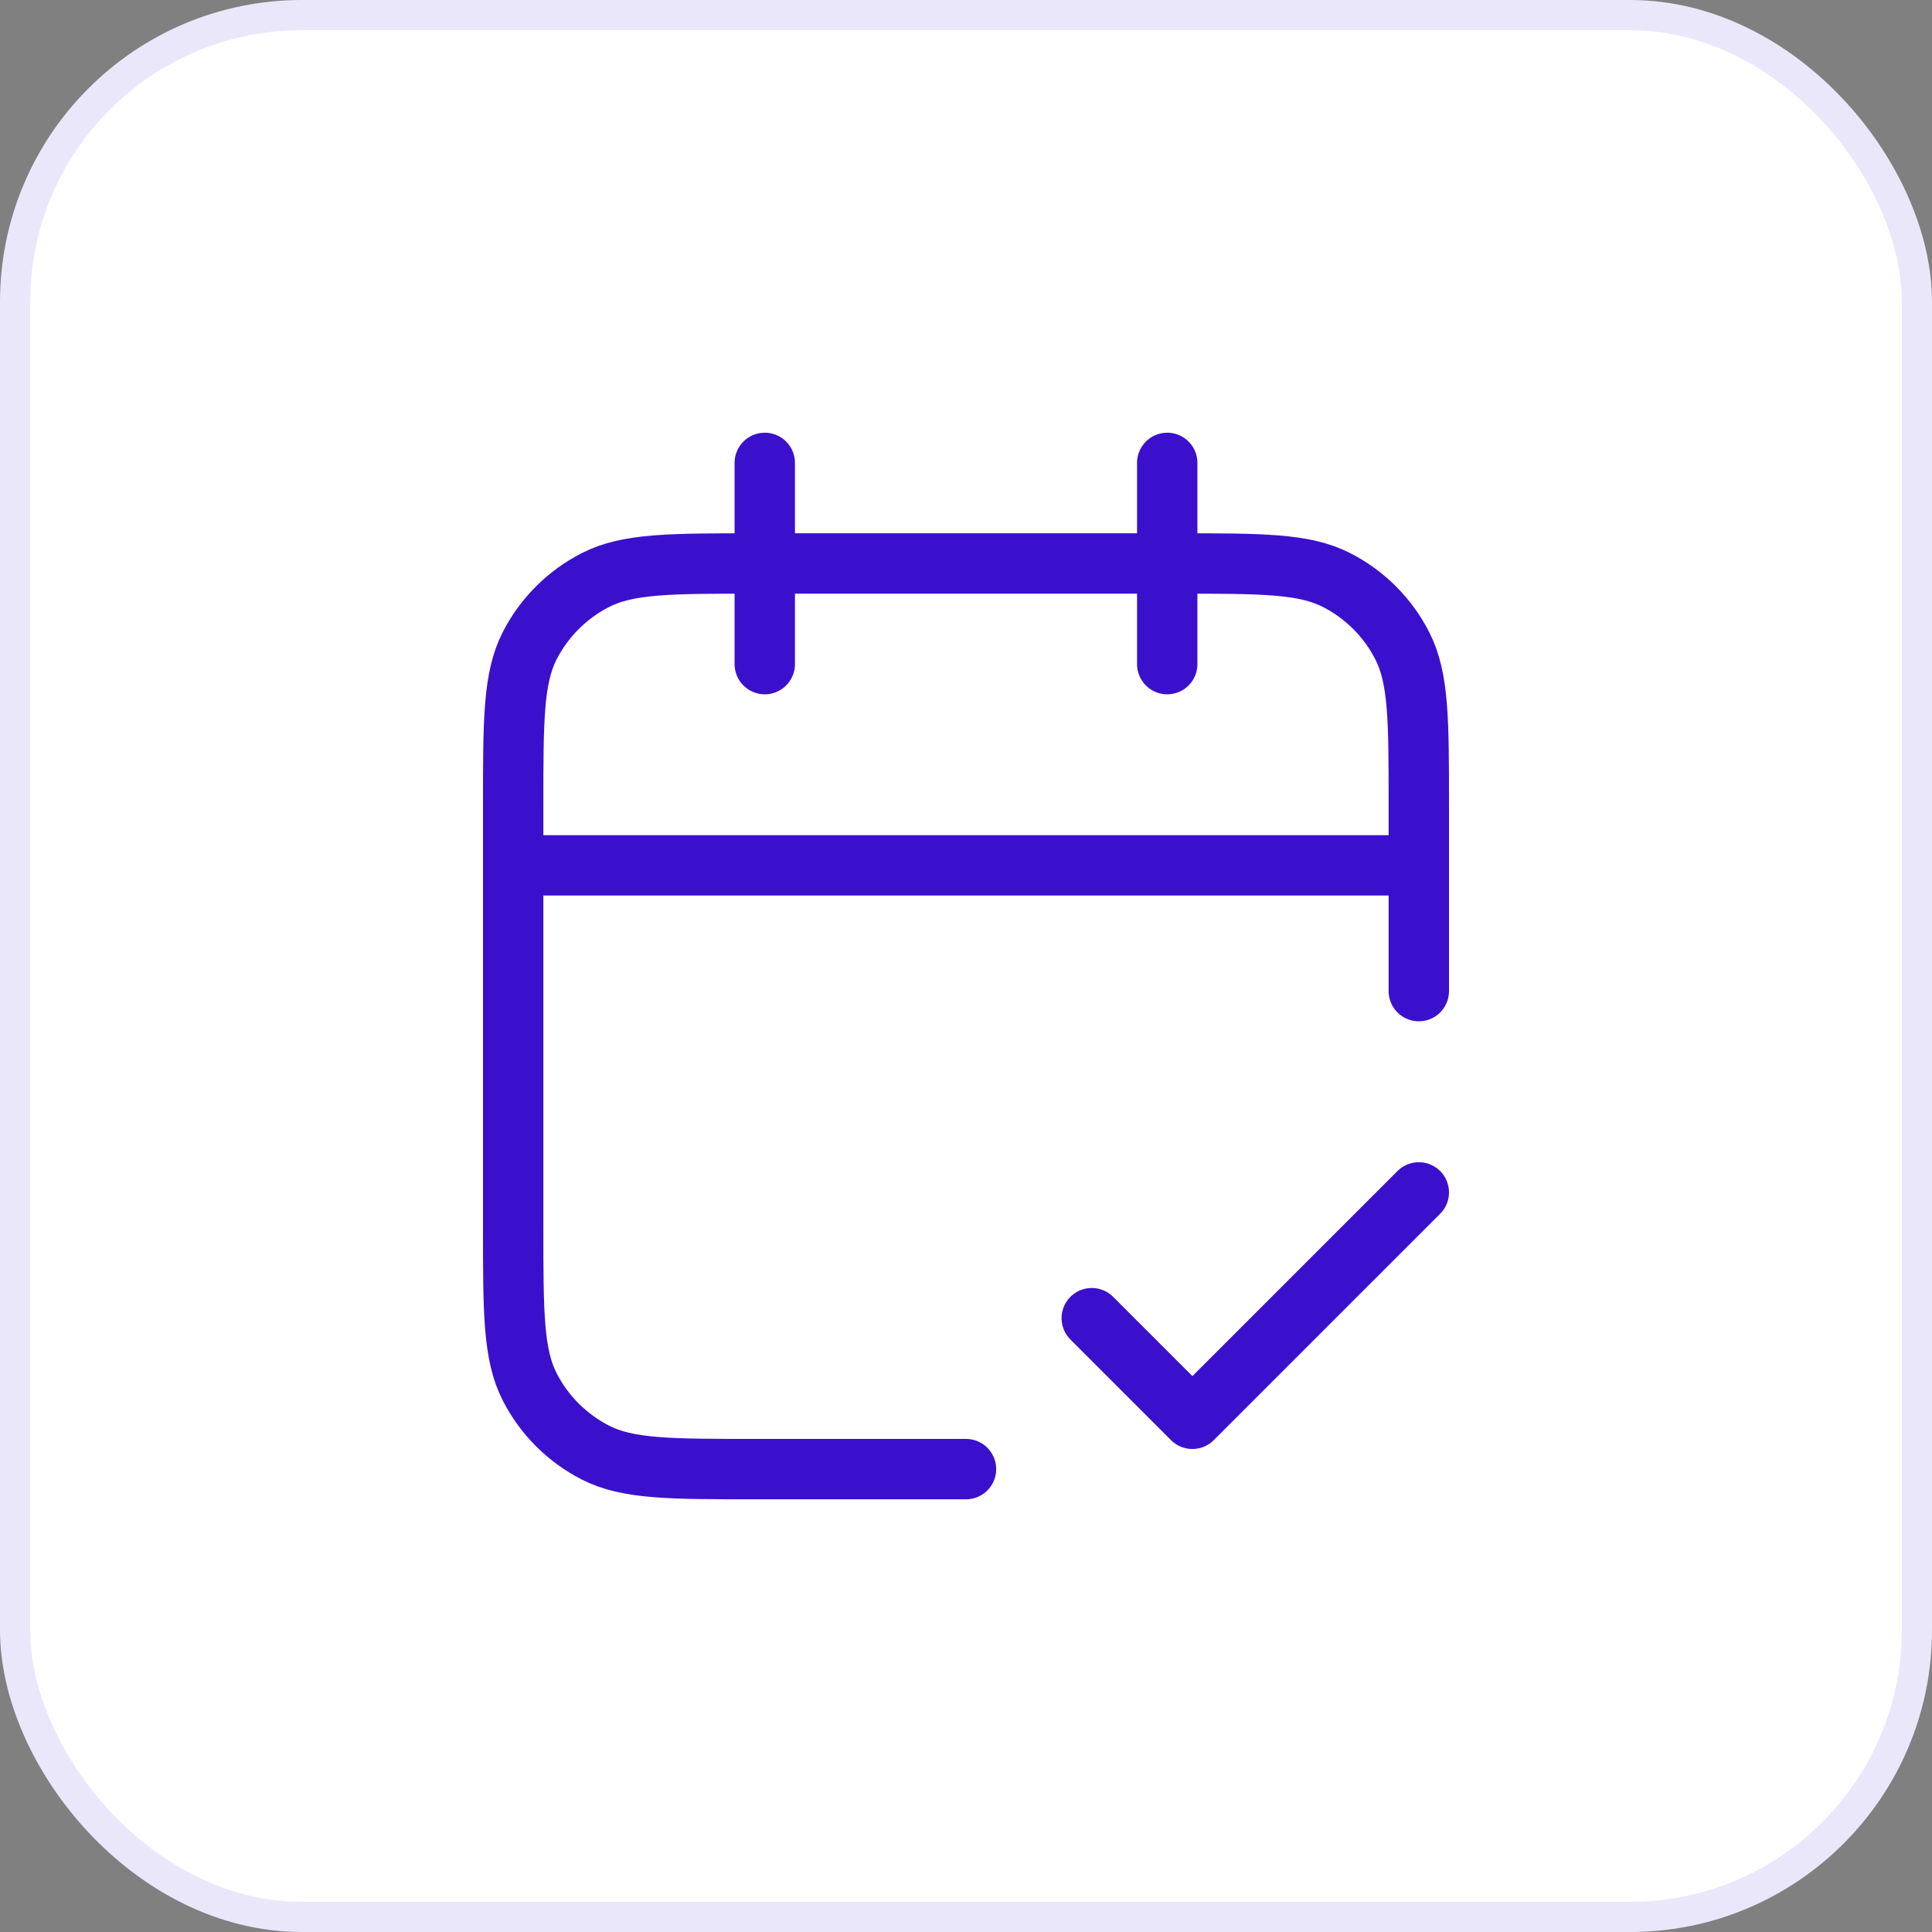
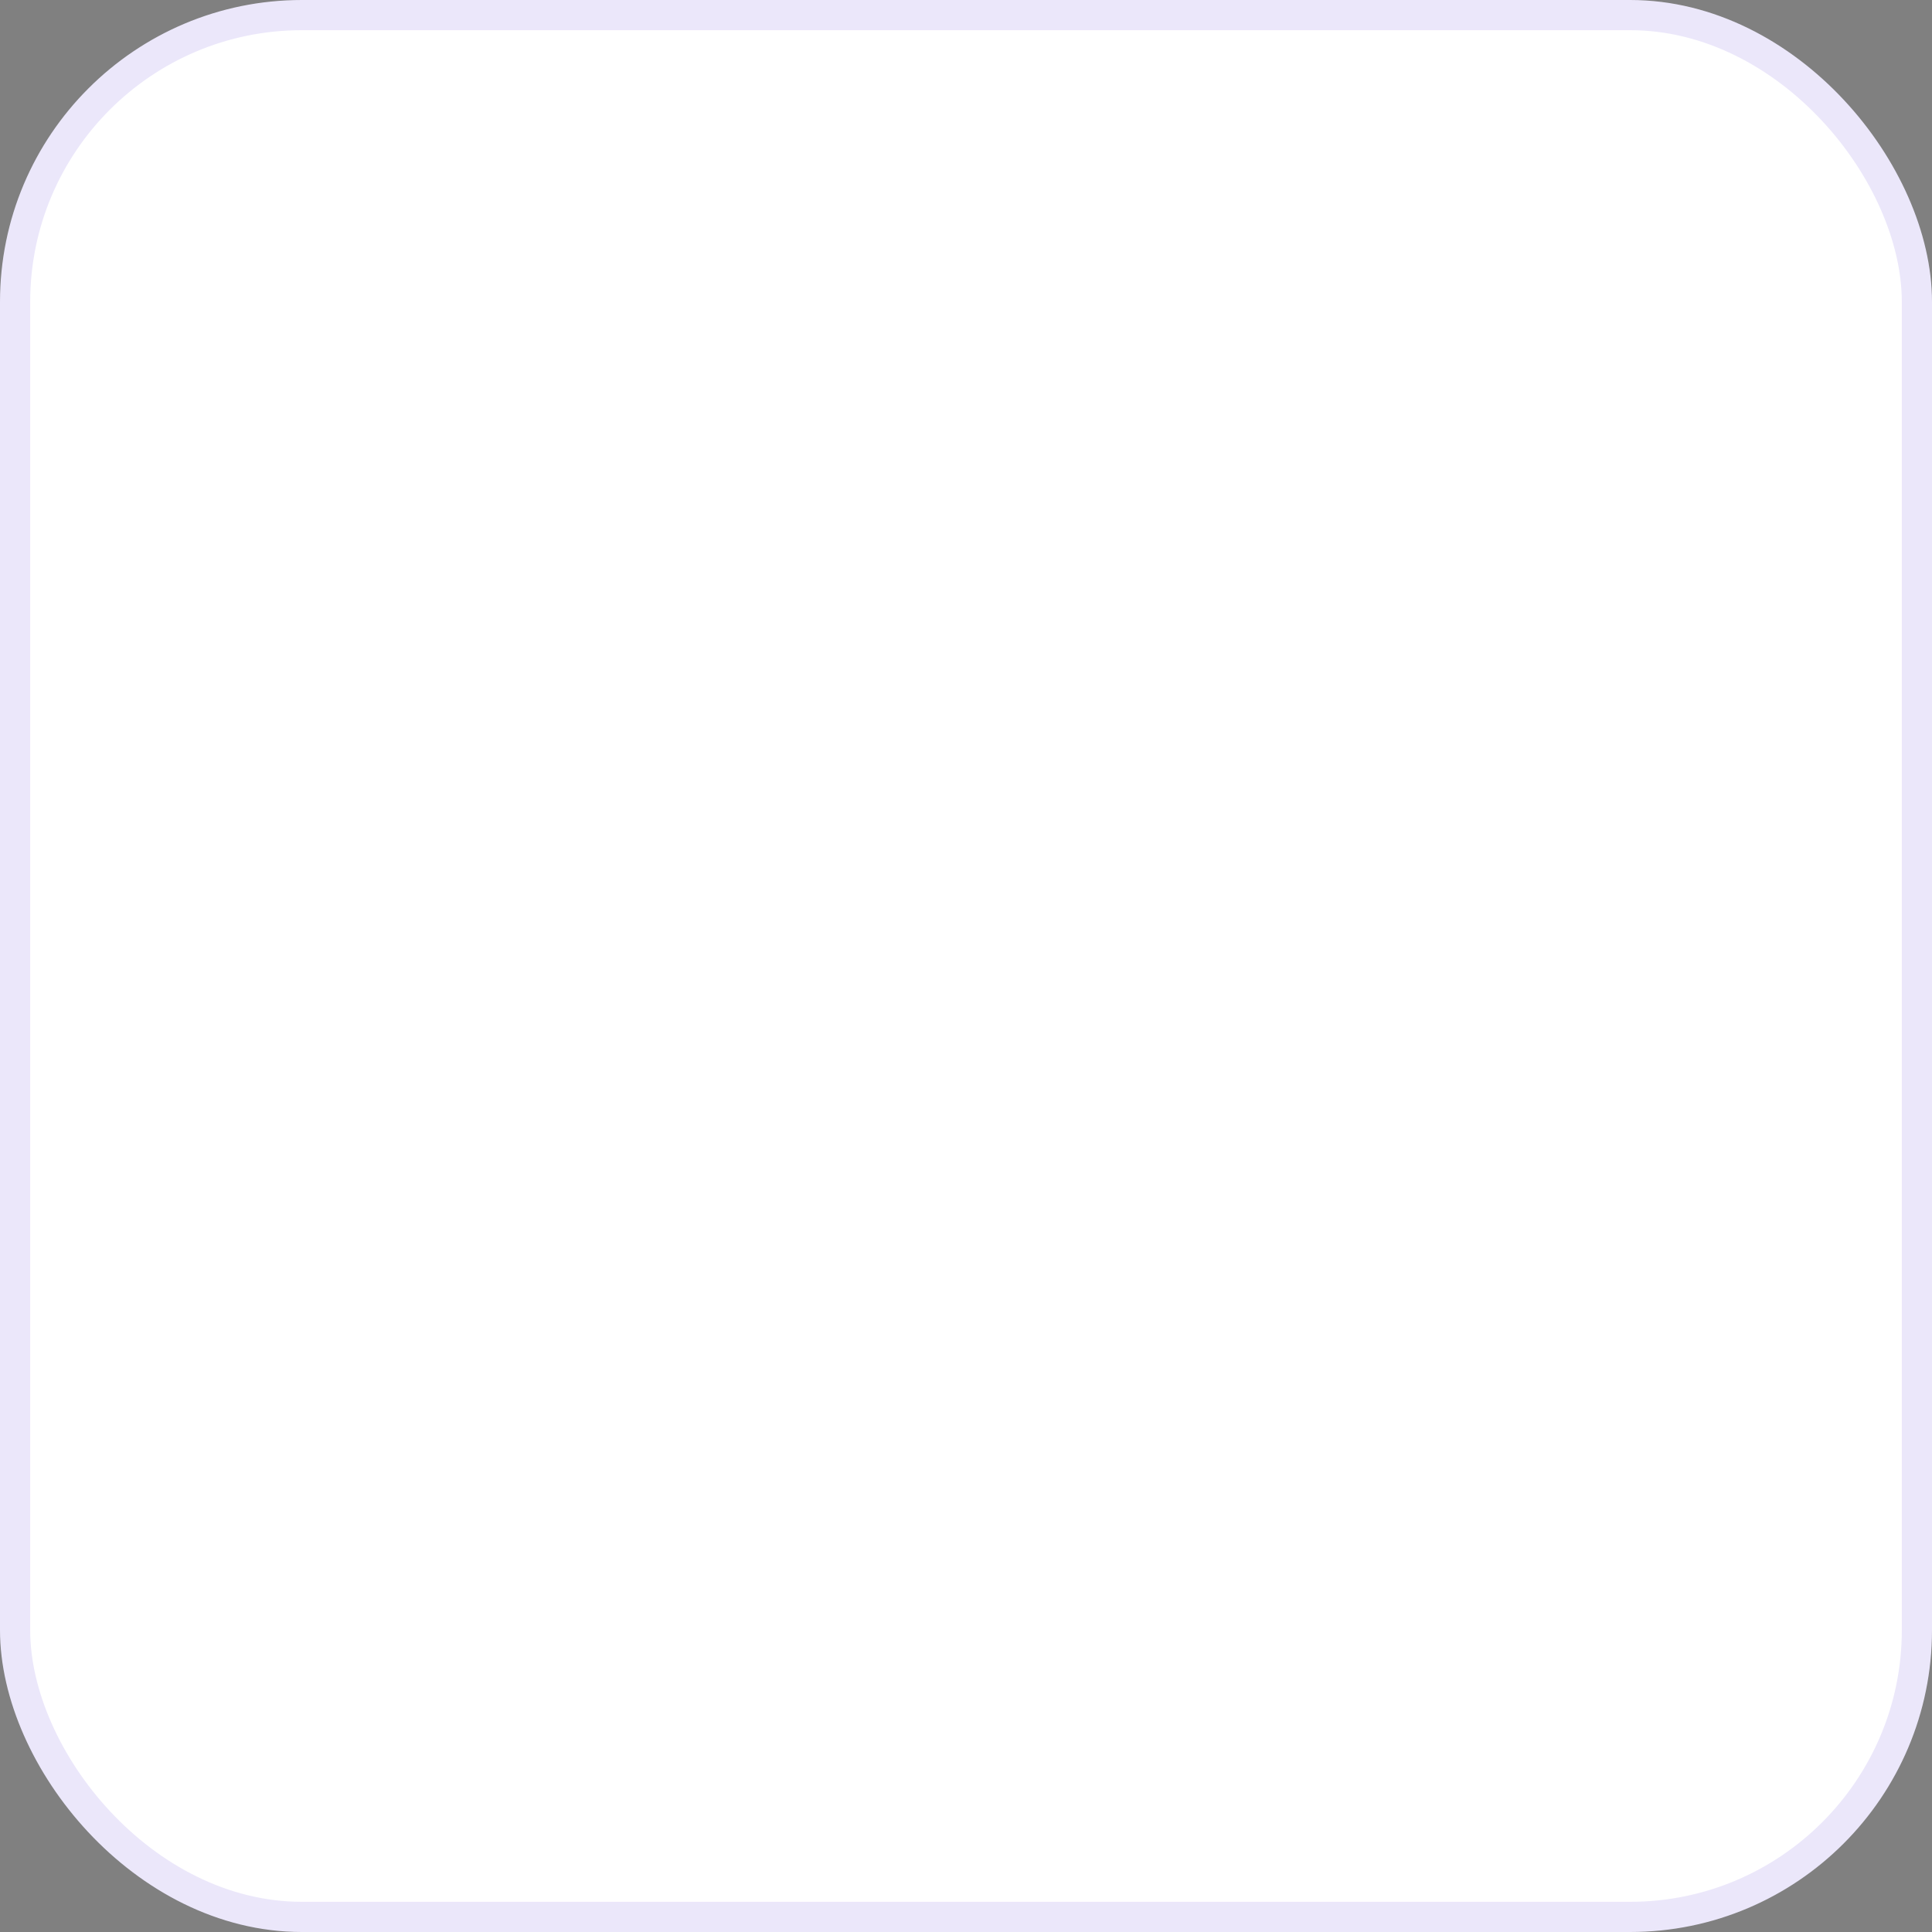
<svg xmlns="http://www.w3.org/2000/svg" width="32" height="32" viewBox="0 0 32 32" fill="none">
  <rect x="0" y="0" width="32" height="32" fill="#808080" stroke="none" />
  <rect x="0.25" y="0.25" width="31.5" height="31.5" rx="4.75" fill="white" stroke="#EBE7FA" stroke-width="0.5" />
-   <path d="M23.5 14.333H8.5M23.5 16.416V13.333C23.5 11.933 23.5 11.233 23.227 10.698C22.988 10.228 22.605 9.845 22.135 9.606C21.6 9.333 20.9 9.333 19.5 9.333H12.5C11.1 9.333 10.4 9.333 9.865 9.606C9.395 9.845 9.012 10.228 8.772 10.698C8.5 11.233 8.5 11.933 8.5 13.333V20.333C8.5 21.733 8.5 22.433 8.772 22.968C9.012 23.439 9.395 23.821 9.865 24.061C10.4 24.333 11.1 24.333 12.5 24.333H16M19.333 7.667V11M12.667 7.667V11M18.083 21.833L19.75 23.5L23.5 19.75" stroke="#3B10CC" stroke-linecap="round" stroke-linejoin="round" />
</svg>